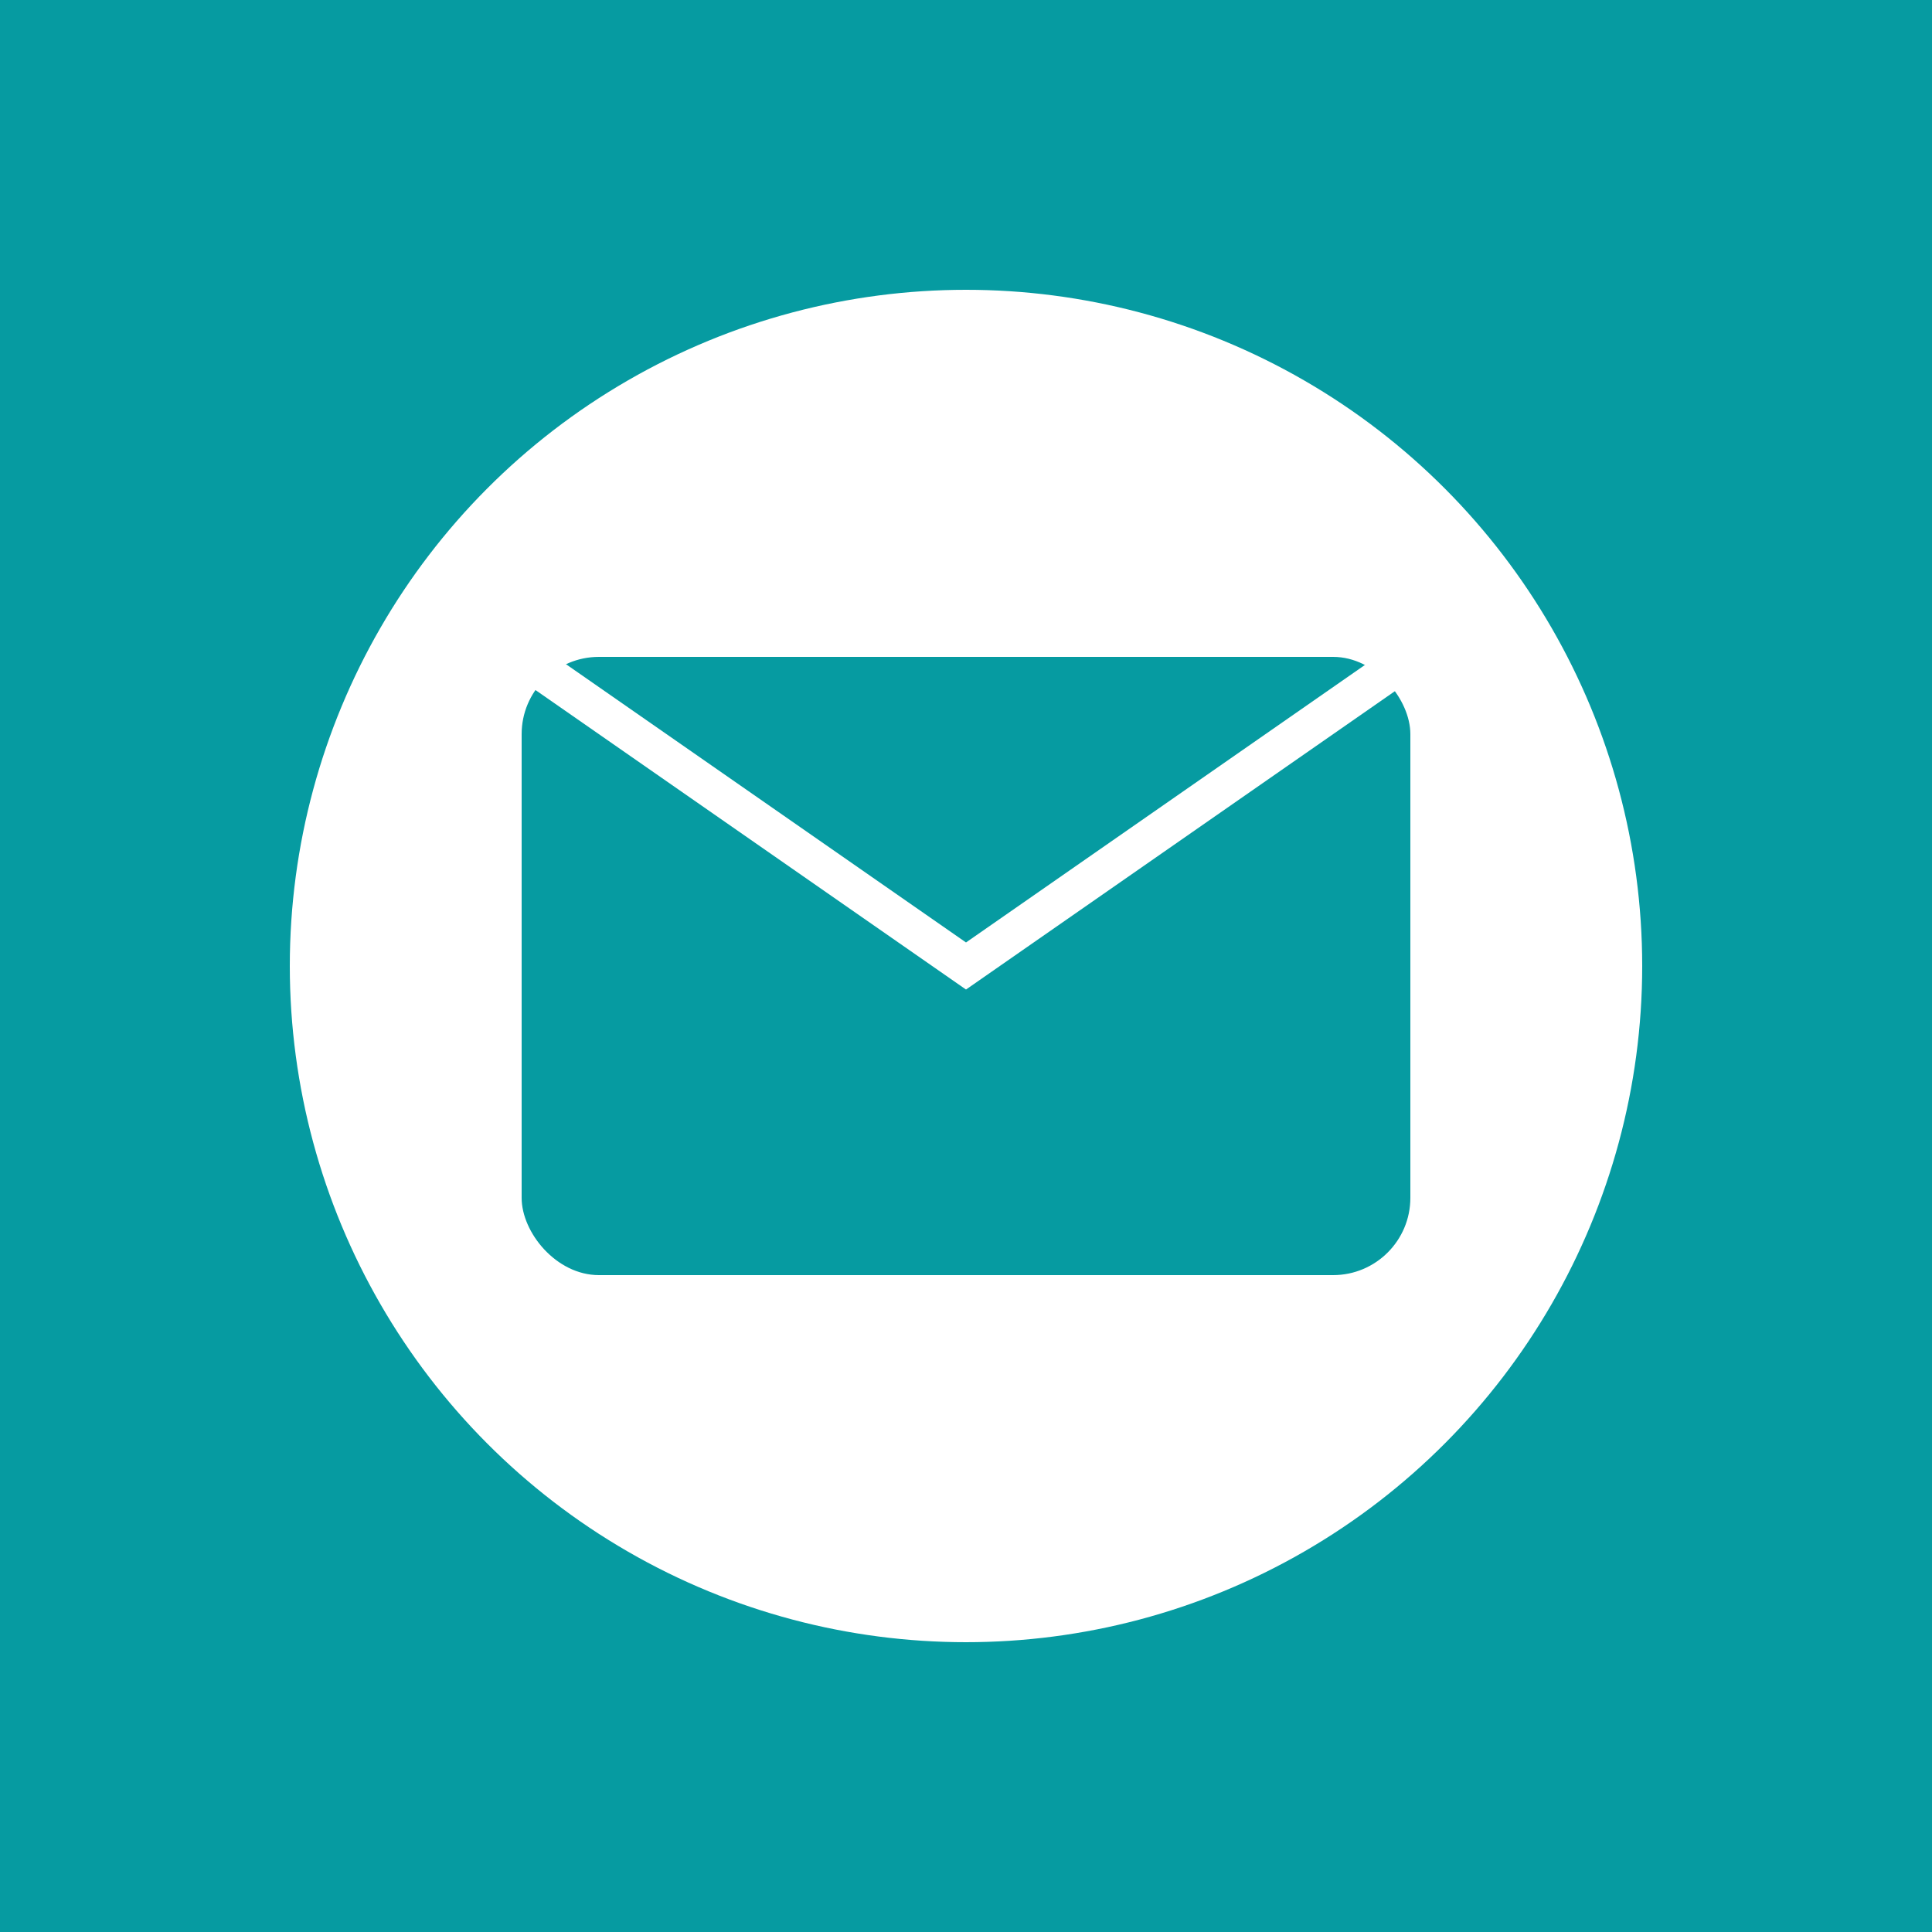
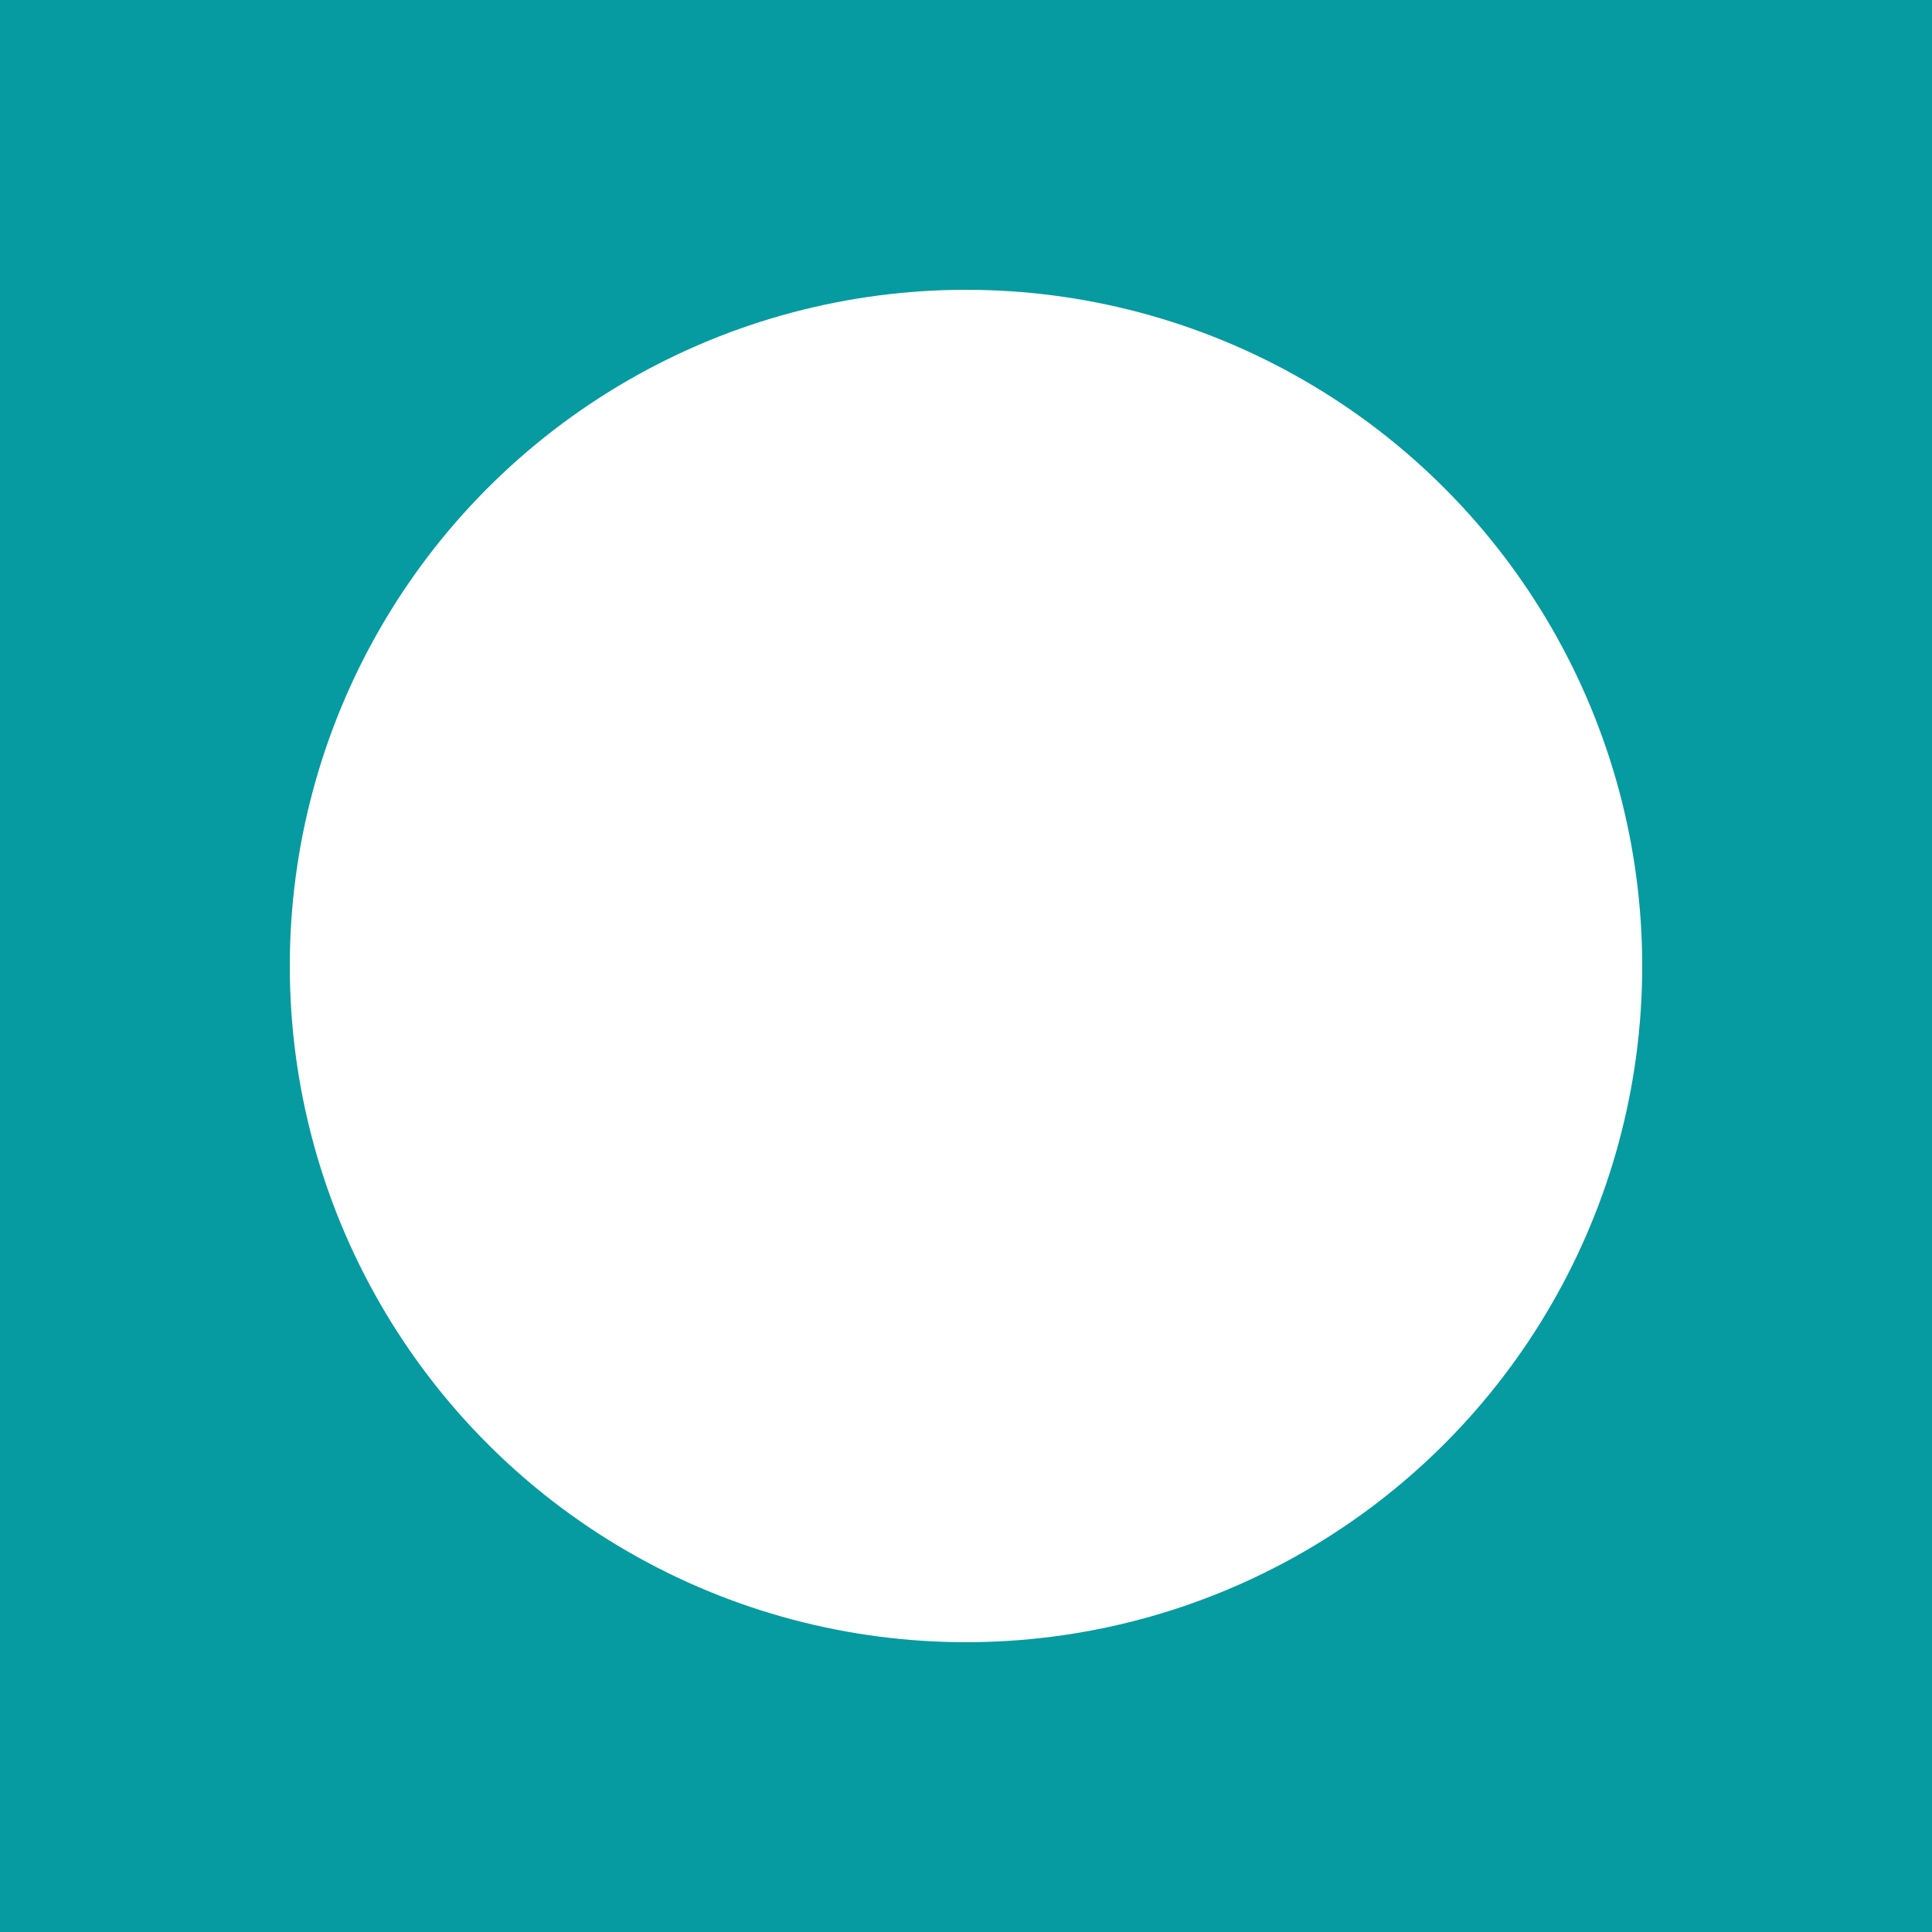
<svg xmlns="http://www.w3.org/2000/svg" width="100" height="100" viewBox="0 0 100 100">
  <rect width="100" height="100" fill="#069ba1" />
  <circle cx="50" cy="50" r="35" fill="#ffffff" />
  <g transform="translate(27,34)">
-     <rect x="0" y="0" width="46" height="32" rx="4" ry="4" fill="#069ba1" />
    <polyline points="0,0 23,16 46,0" fill="none" stroke="#ffffff" stroke-width="2" />
  </g>
</svg>